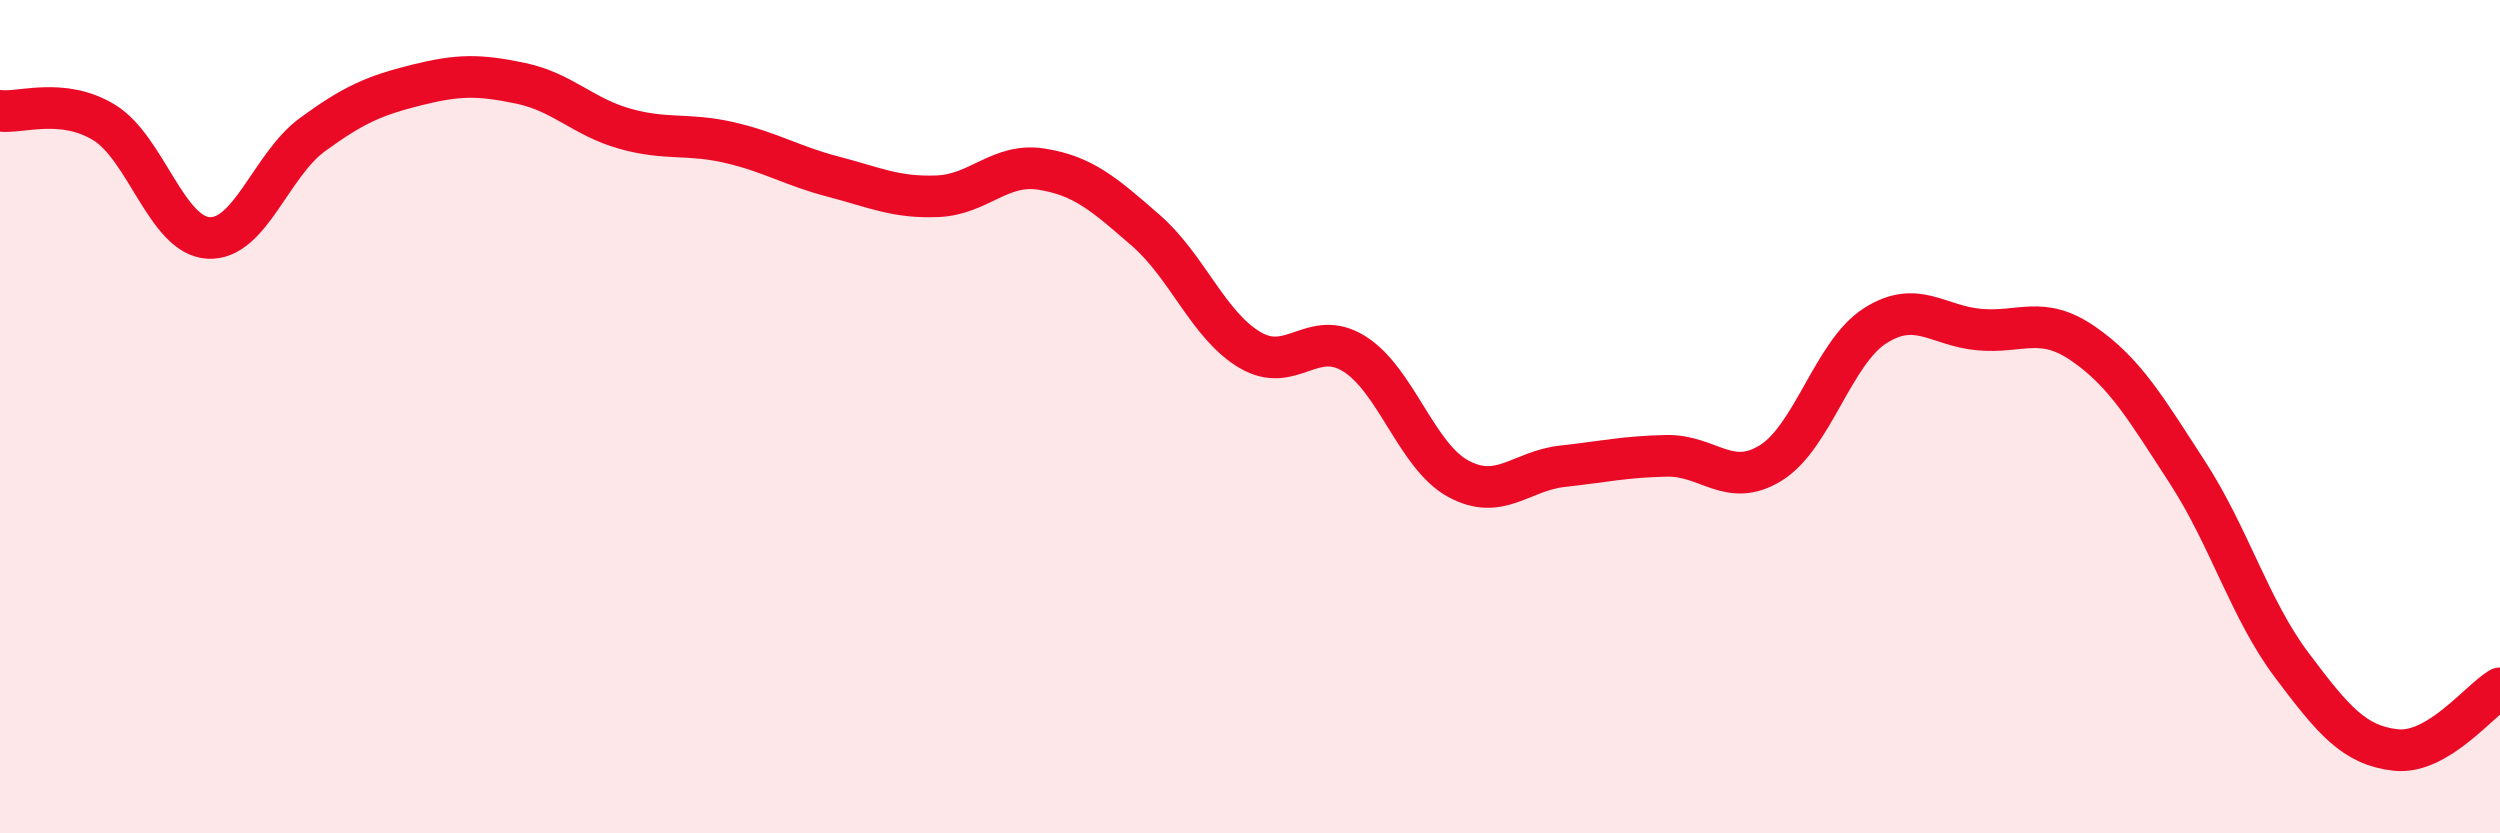
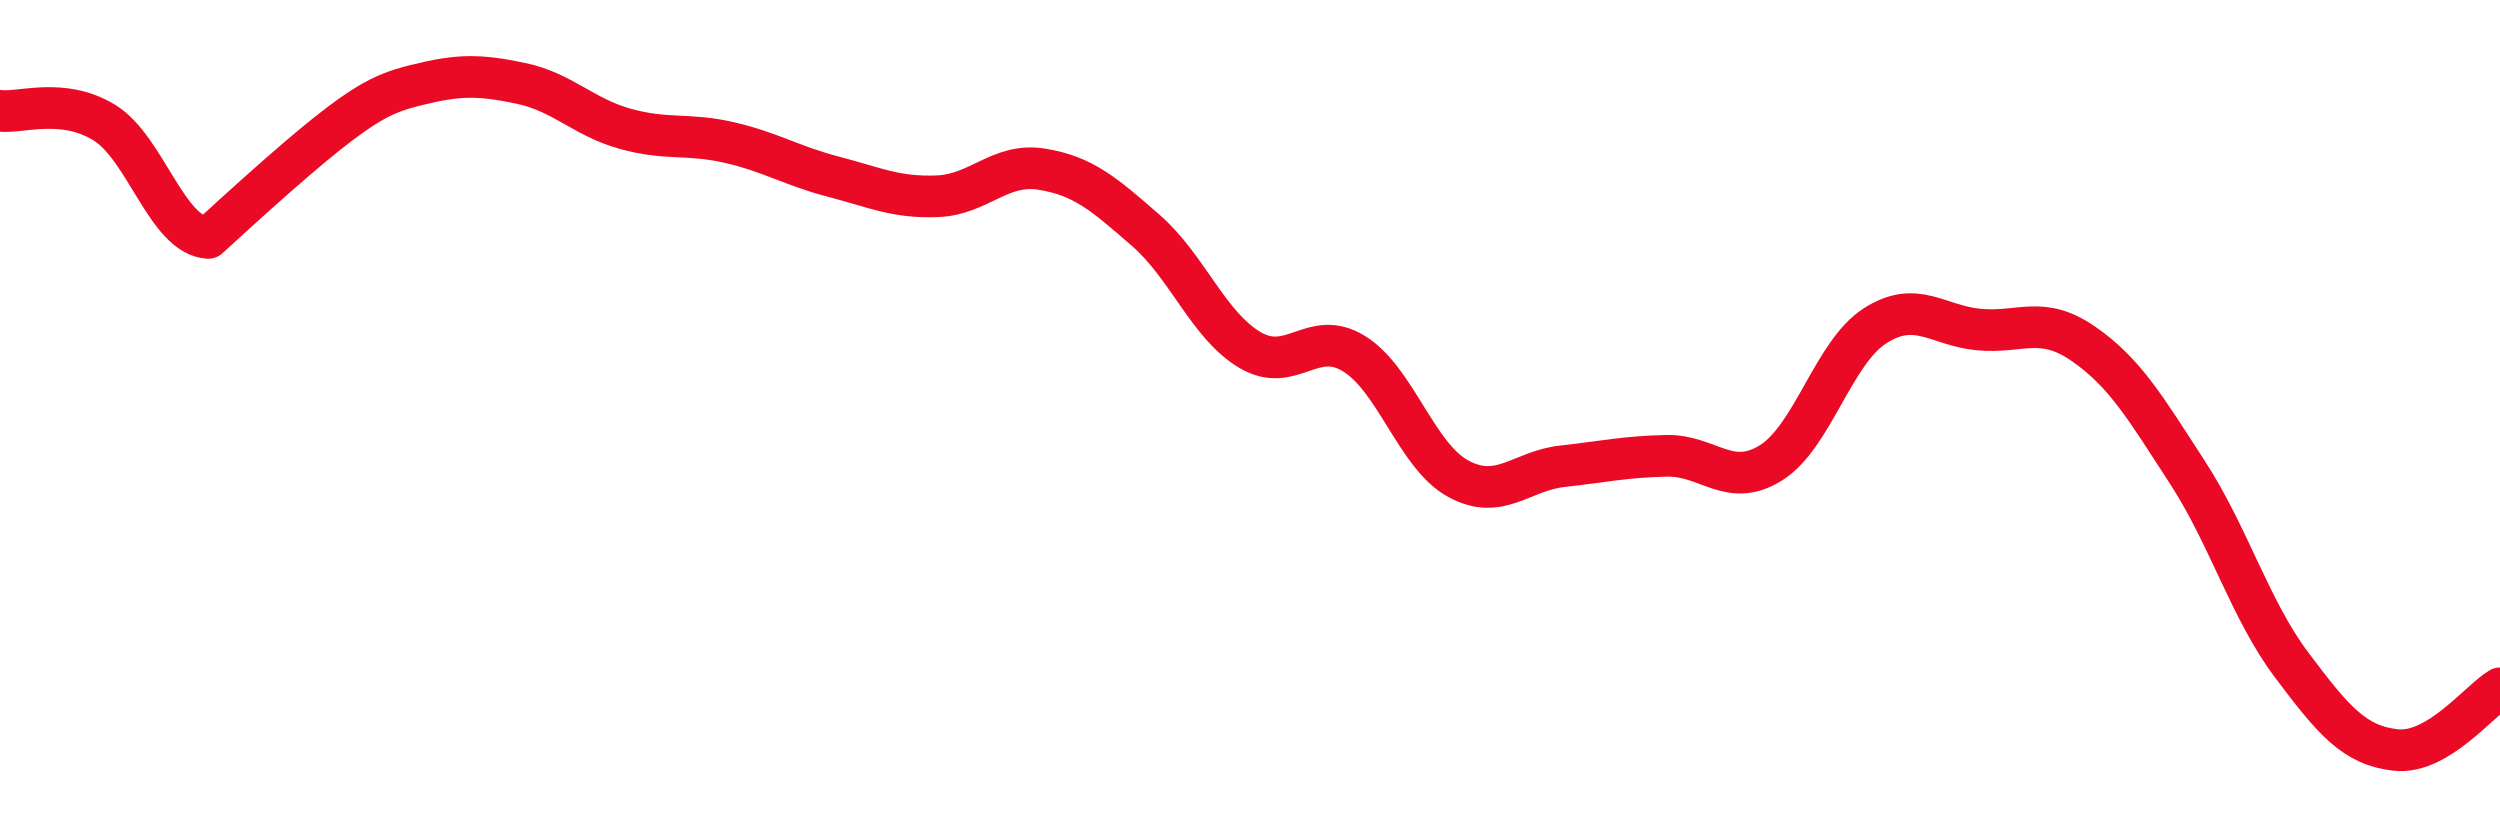
<svg xmlns="http://www.w3.org/2000/svg" width="60" height="20" viewBox="0 0 60 20">
-   <path d="M 0,2.66 C 0.5,2.72 1.5,2.33 2.5,2.94 C 3.5,3.55 4,5.65 5,5.71 C 6,5.77 6.5,3.96 7.5,3.23 C 8.5,2.5 9,2.29 10,2.04 C 11,1.79 11.5,1.79 12.5,2 C 13.5,2.21 14,2.81 15,3.09 C 16,3.37 16.5,3.19 17.5,3.42 C 18.5,3.65 19,3.98 20,4.24 C 21,4.5 21.5,4.75 22.5,4.71 C 23.5,4.67 24,3.9 25,4.06 C 26,4.22 26.5,4.66 27.5,5.53 C 28.5,6.4 29,7.81 30,8.4 C 31,8.99 31.5,7.87 32.5,8.49 C 33.5,9.11 34,10.95 35,11.49 C 36,12.03 36.5,11.3 37.5,11.19 C 38.5,11.08 39,10.96 40,10.94 C 41,10.92 41.5,11.73 42.5,11.11 C 43.5,10.49 44,8.46 45,7.82 C 46,7.18 46.5,7.82 47.5,7.91 C 48.5,8 49,7.56 50,8.25 C 51,8.94 51.5,9.8 52.5,11.34 C 53.5,12.88 54,14.63 55,15.96 C 56,17.29 56.5,17.89 57.5,18 C 58.5,18.11 59.5,16.82 60,16.52L60 20L0 20Z" fill="#EB0A25" opacity="0.1" stroke-linecap="round" stroke-linejoin="round" />
-   <path d="M 0,2.66 C 0.5,2.72 1.5,2.33 2.5,2.94 C 3.5,3.55 4,5.65 5,5.71 C 6,5.77 6.5,3.96 7.5,3.23 C 8.5,2.5 9,2.29 10,2.04 C 11,1.79 11.5,1.79 12.5,2 C 13.5,2.21 14,2.81 15,3.09 C 16,3.37 16.5,3.19 17.5,3.42 C 18.5,3.65 19,3.98 20,4.24 C 21,4.5 21.5,4.75 22.5,4.71 C 23.5,4.67 24,3.9 25,4.06 C 26,4.22 26.5,4.66 27.5,5.53 C 28.5,6.4 29,7.81 30,8.4 C 31,8.99 31.5,7.87 32.5,8.49 C 33.5,9.11 34,10.95 35,11.49 C 36,12.03 36.5,11.3 37.5,11.19 C 38.5,11.08 39,10.96 40,10.94 C 41,10.92 41.5,11.73 42.5,11.11 C 43.5,10.49 44,8.46 45,7.82 C 46,7.18 46.5,7.82 47.5,7.91 C 48.5,8 49,7.56 50,8.25 C 51,8.94 51.5,9.8 52.5,11.34 C 53.5,12.88 54,14.63 55,15.96 C 56,17.29 56.5,17.89 57.5,18 C 58.5,18.11 59.5,16.82 60,16.52" stroke="#EB0A25" stroke-width="1" fill="none" stroke-linecap="round" stroke-linejoin="round" />
+   <path d="M 0,2.66 C 0.5,2.72 1.5,2.33 2.5,2.94 C 3.5,3.55 4,5.65 5,5.71 C 8.5,2.5 9,2.29 10,2.04 C 11,1.79 11.5,1.79 12.5,2 C 13.5,2.21 14,2.81 15,3.09 C 16,3.37 16.5,3.19 17.5,3.42 C 18.5,3.65 19,3.98 20,4.24 C 21,4.5 21.5,4.75 22.5,4.71 C 23.5,4.67 24,3.9 25,4.06 C 26,4.22 26.5,4.66 27.5,5.53 C 28.5,6.4 29,7.81 30,8.4 C 31,8.99 31.5,7.87 32.5,8.49 C 33.5,9.11 34,10.95 35,11.49 C 36,12.03 36.5,11.3 37.5,11.19 C 38.5,11.08 39,10.96 40,10.94 C 41,10.92 41.5,11.73 42.5,11.11 C 43.5,10.49 44,8.46 45,7.82 C 46,7.18 46.5,7.82 47.5,7.91 C 48.5,8 49,7.56 50,8.25 C 51,8.94 51.5,9.8 52.5,11.34 C 53.5,12.88 54,14.63 55,15.96 C 56,17.29 56.5,17.89 57.5,18 C 58.5,18.11 59.5,16.82 60,16.52" stroke="#EB0A25" stroke-width="1" fill="none" stroke-linecap="round" stroke-linejoin="round" />
</svg>